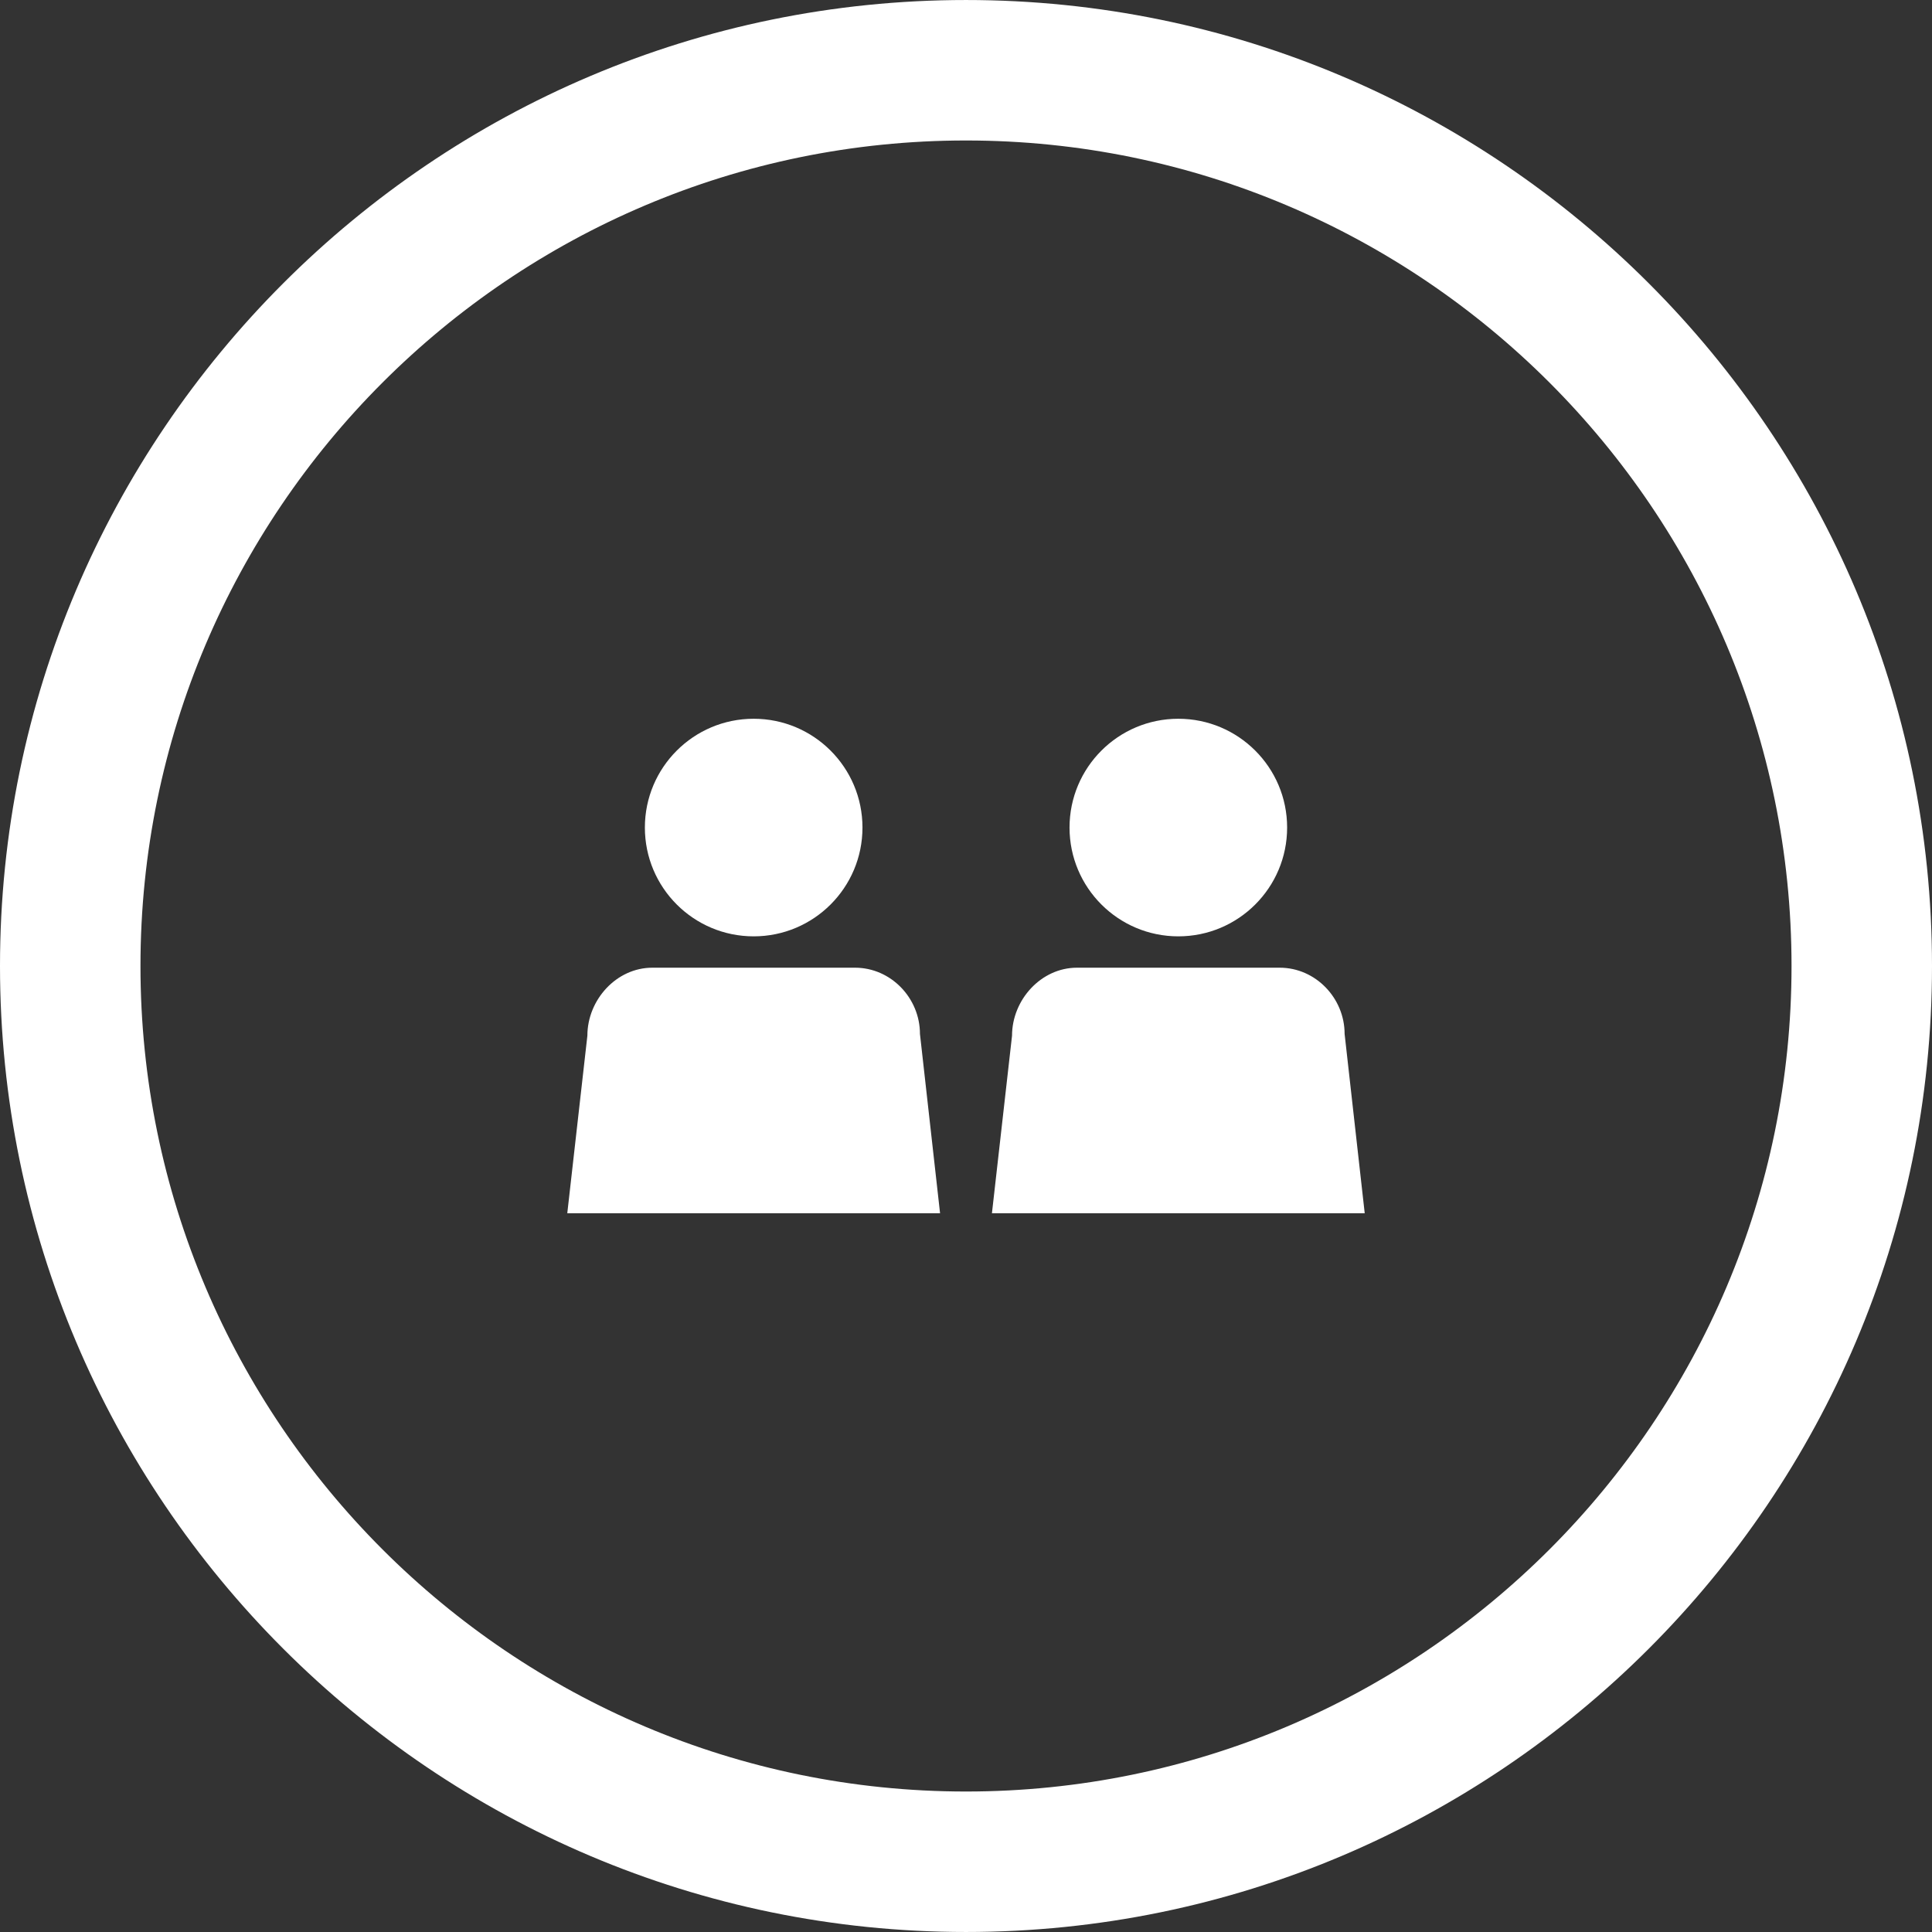
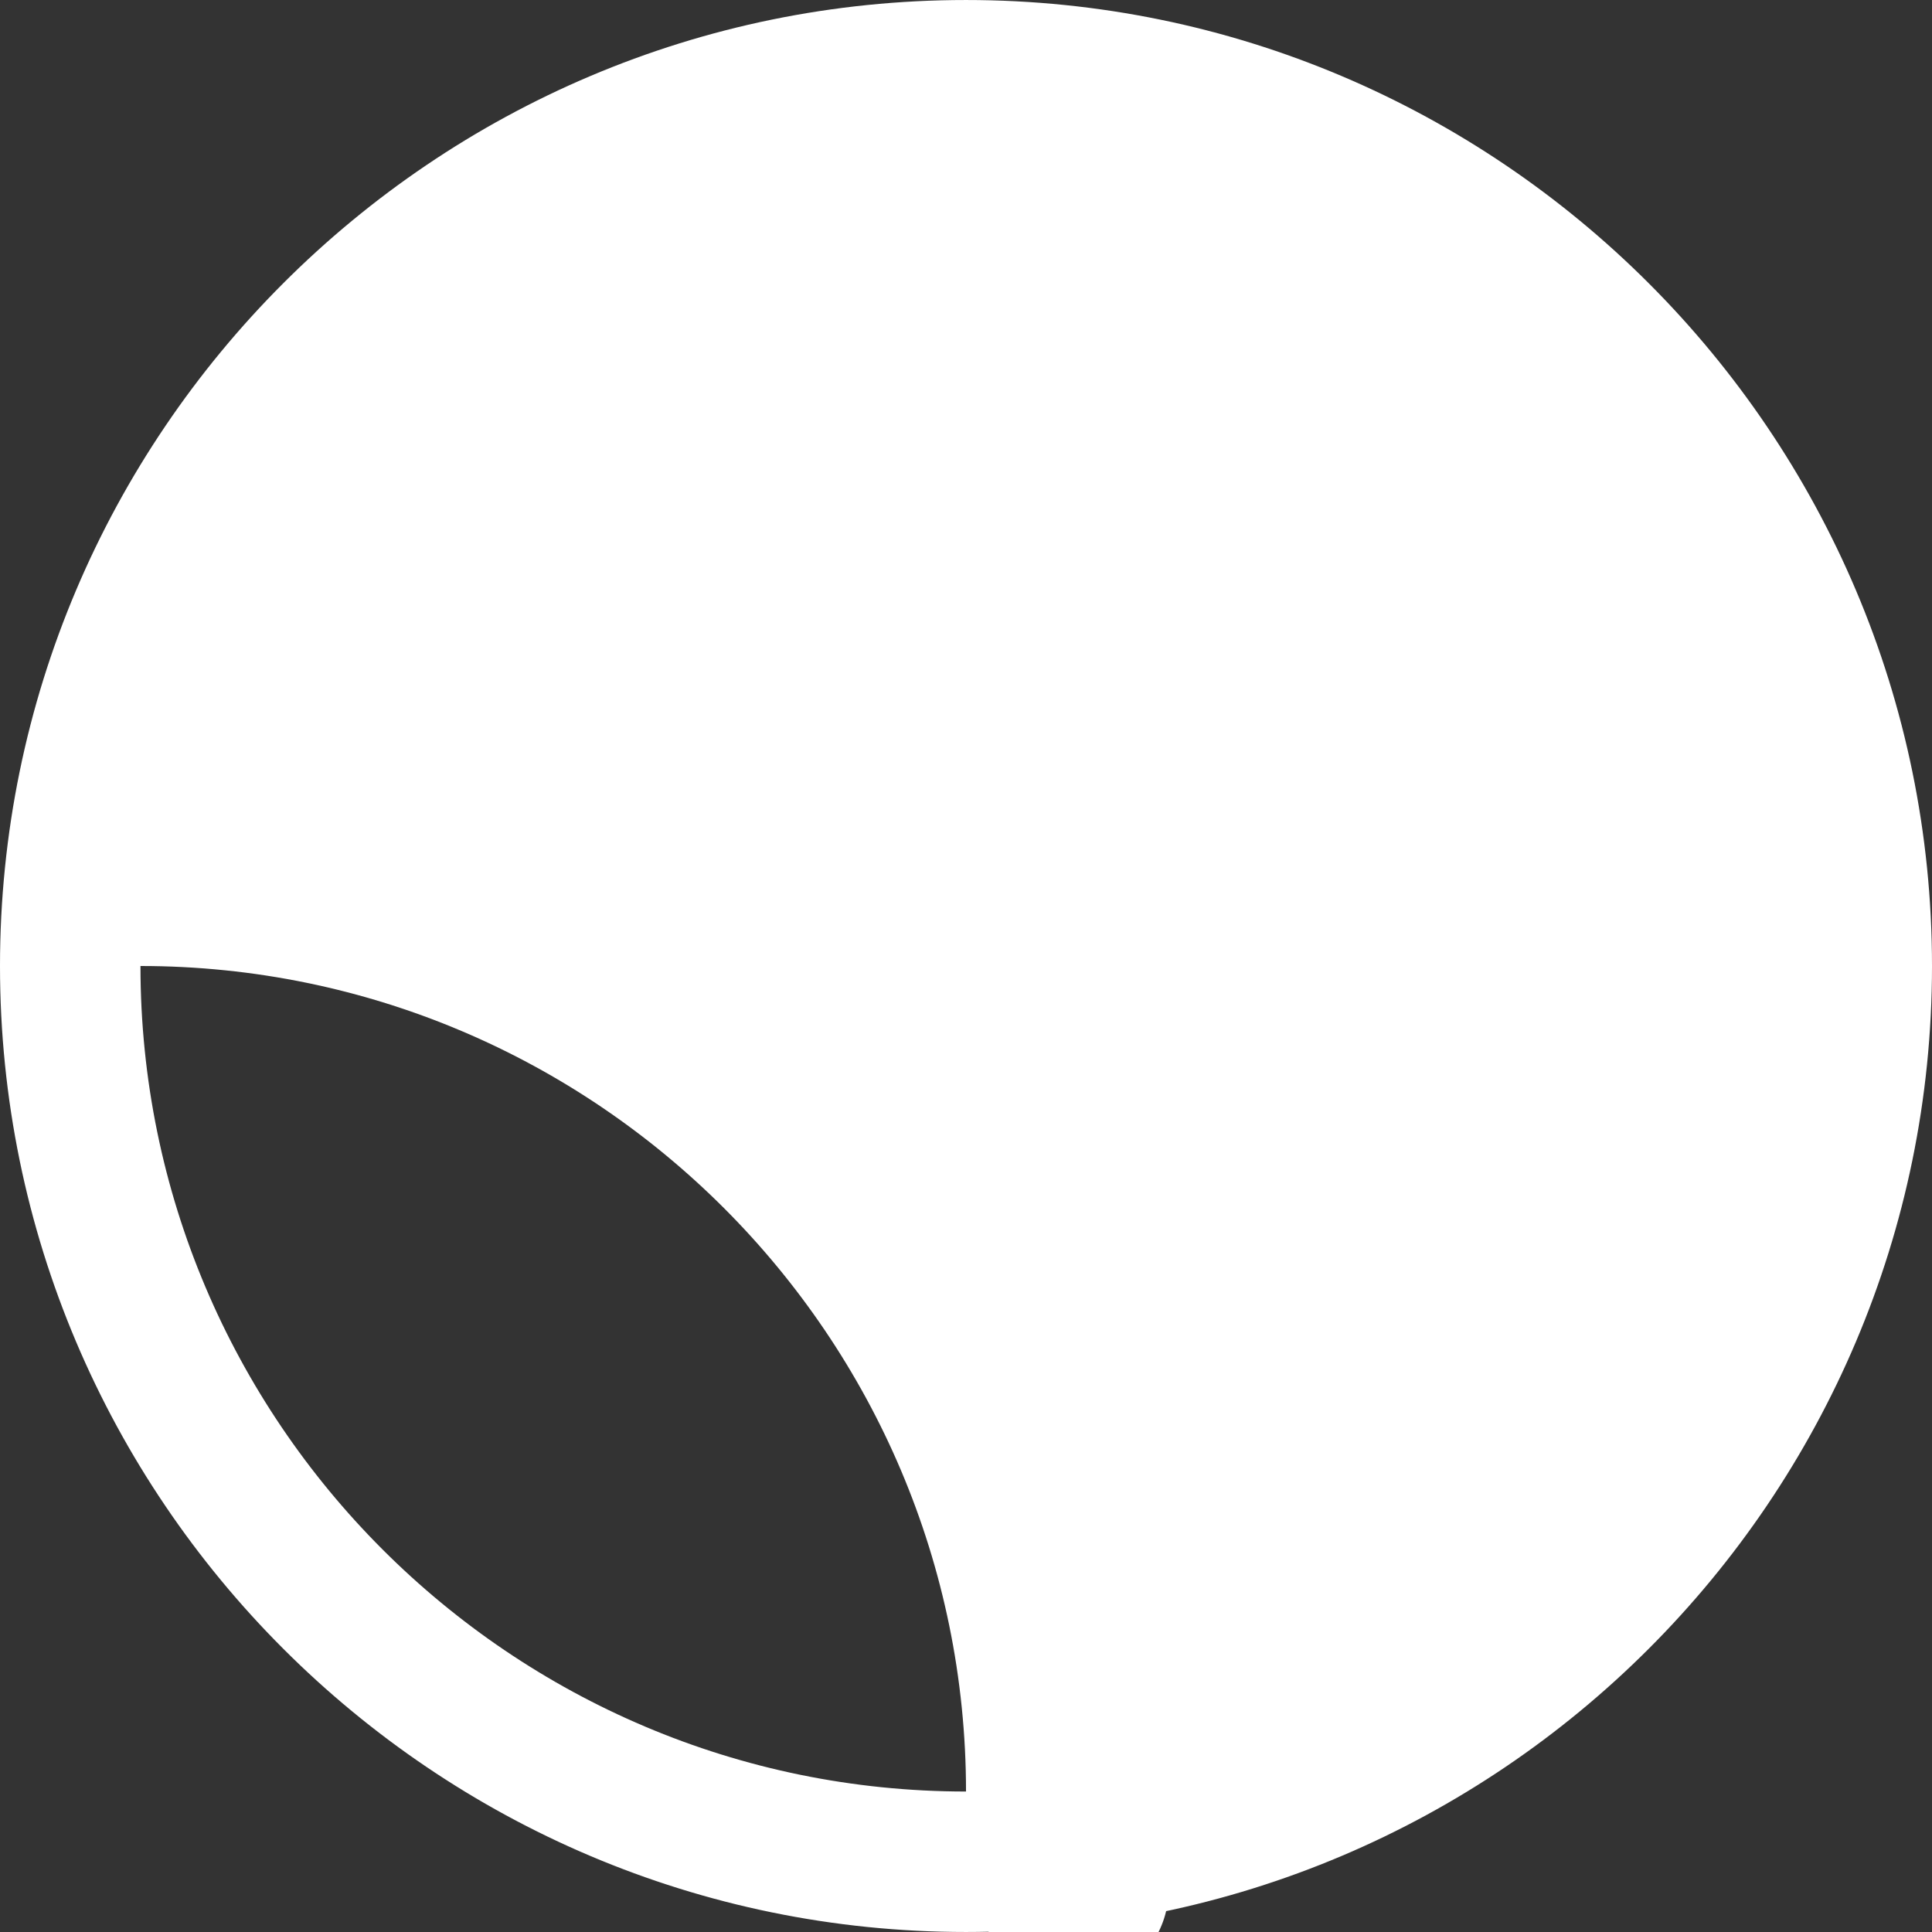
<svg xmlns="http://www.w3.org/2000/svg" version="1.1" id="BIG_DATA_ICONS" x="0px" y="0px" width="150px" height="150px" viewBox="0 0 150 150" enable-background="new 0 0 150 150" xml:space="preserve">
  <rect x="0" y="0" width="150" height="150" fill="#333333" stroke="none" />
  <g>
-     <path fill="#FFFFFF" d="M74.999,0.001C33.644,0.001,0,33.645,0,75s33.644,74.999,74.999,74.999C116.356,149.999,150,116.355,150,75   S116.356,0.001,74.999,0.001z M74.999,139.093c-35.341,0-64.093-28.753-64.093-64.093s28.753-64.093,64.093-64.093   c35.342,0,64.095,28.753,64.095,64.093S110.341,139.093,74.999,139.093z" />
+     <path fill="#FFFFFF" d="M74.999,0.001C33.644,0.001,0,33.645,0,75s33.644,74.999,74.999,74.999C116.356,149.999,150,116.355,150,75   S116.356,0.001,74.999,0.001z M74.999,139.093c-35.341,0-64.093-28.753-64.093-64.093c35.342,0,64.095,28.753,64.095,64.093S110.341,139.093,74.999,139.093z" />
    <circle fill="#FFFFFF" cx="58.515" cy="64.251" r="8.447" />
-     <path fill="#FFFFFF" d="M66.386,75.132H50.643c-2.783,0-5.039,2.494-5.039,5.278l-1.56,13.785h28.942l-1.561-13.922   C71.426,77.489,69.169,75.132,66.386,75.132z" />
-     <circle fill="#FFFFFF" cx="91.485" cy="64.251" r="8.447" />
    <path fill="#FFFFFF" d="M99.356,75.132H83.613c-2.782,0-5.039,2.494-5.039,5.278l-1.56,13.785h28.942l-1.561-13.922   C104.396,77.489,102.139,75.132,99.356,75.132z" />
  </g>
</svg>